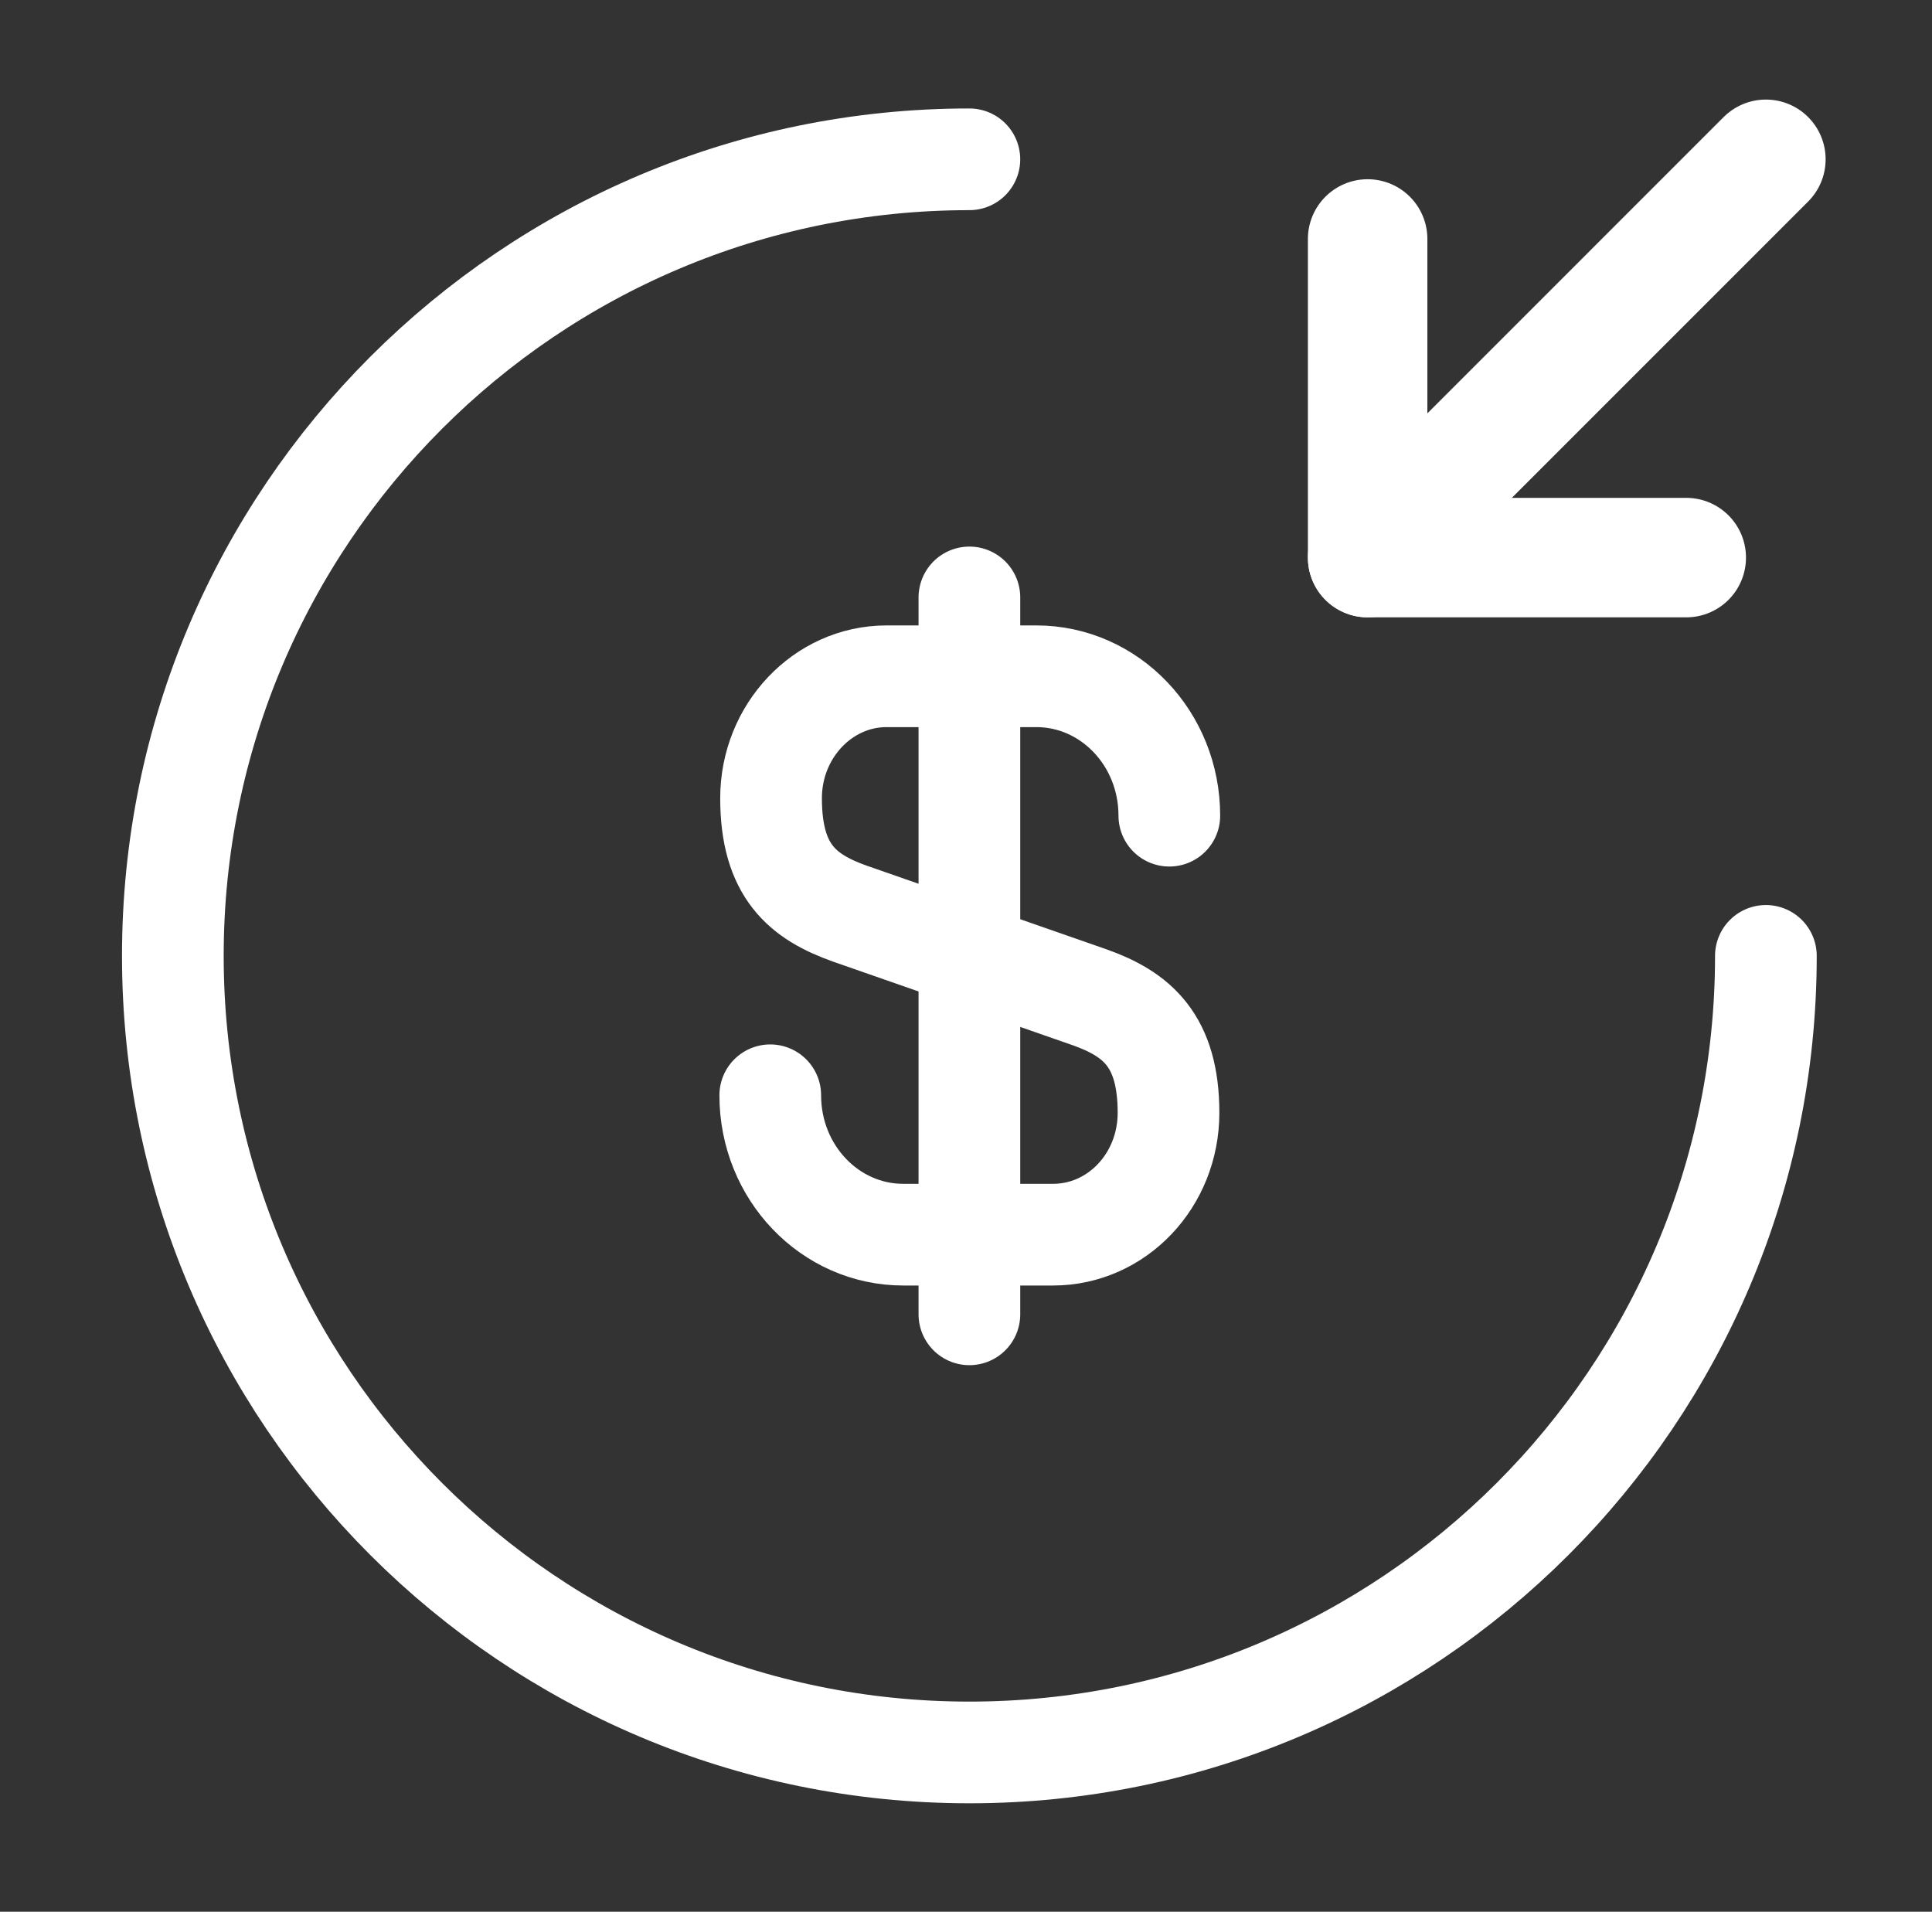
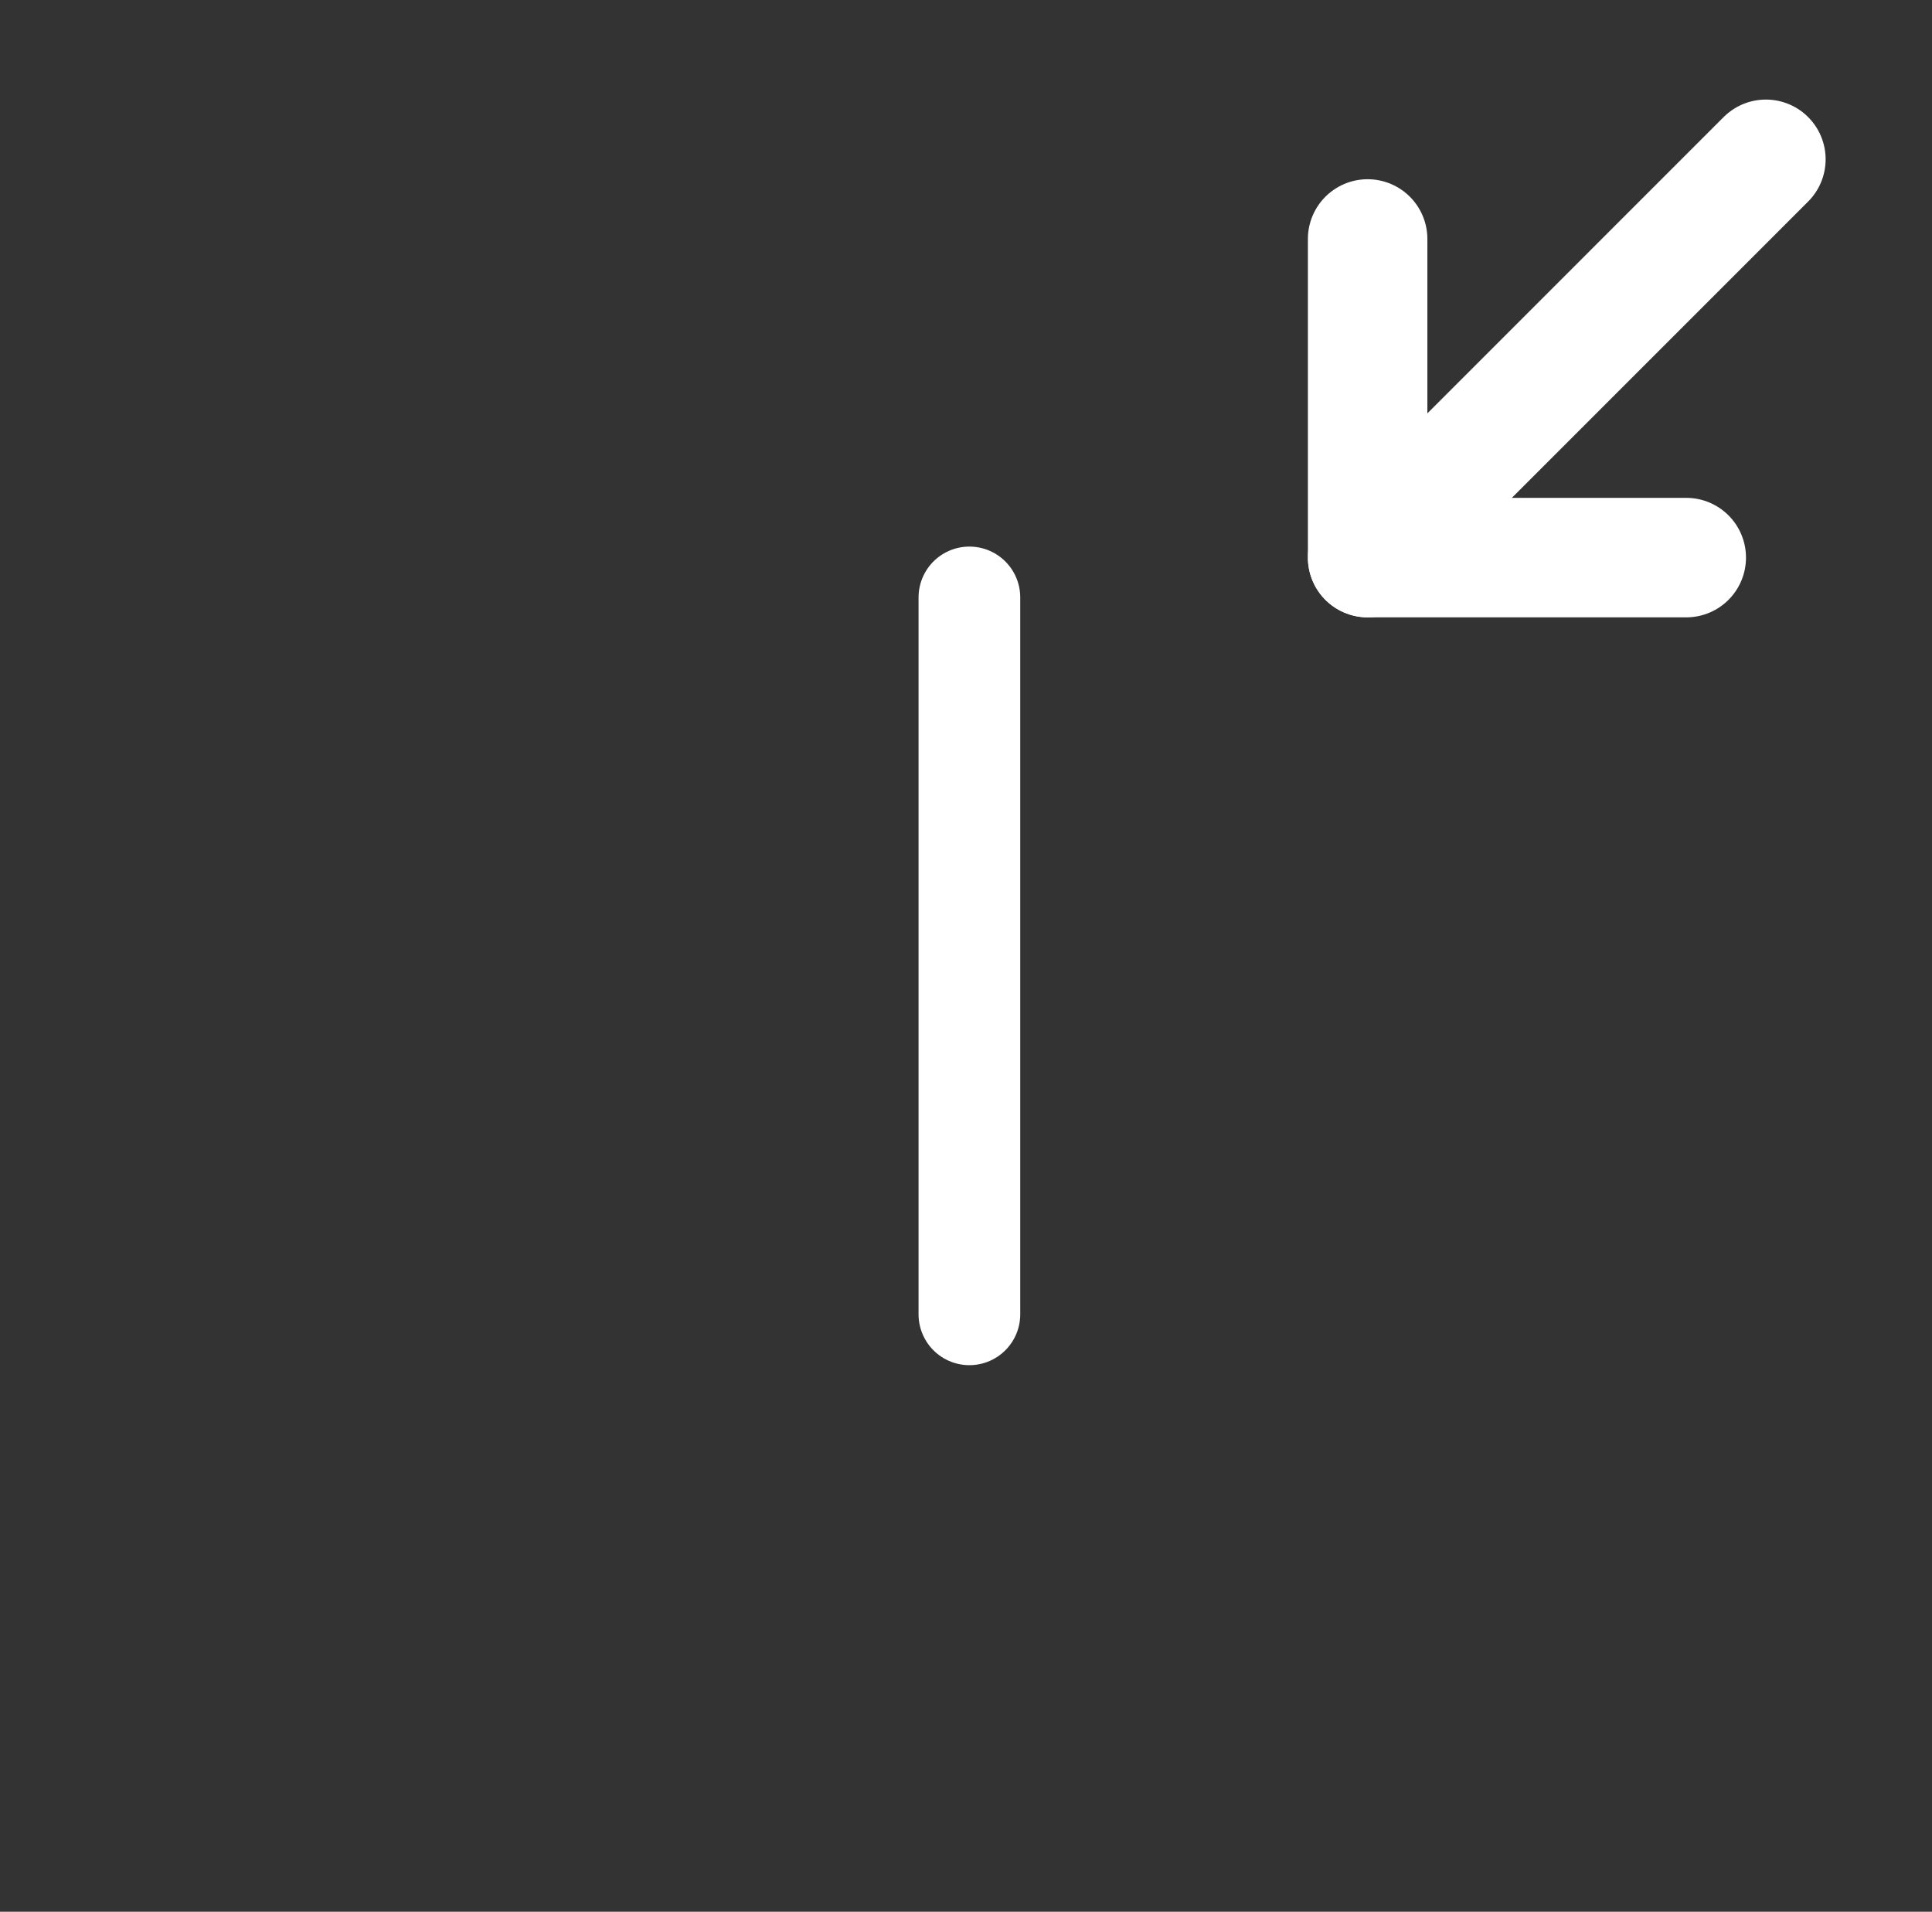
<svg xmlns="http://www.w3.org/2000/svg" width="95" height="94" viewBox="0 0 95 94" fill="none">
  <rect x="0" y="0" width="95" height="94" fill="#333333" stroke="none" />
-   <path d="M37.875 53.854C37.875 57.653 40.813 60.708 44.416 60.708H51.779C54.913 60.708 57.458 58.045 57.458 54.716C57.458 51.152 55.892 49.859 53.581 49.037L41.792 44.924C39.481 44.102 37.914 42.848 37.914 39.245C37.914 35.955 40.46 33.252 43.593 33.252H50.957C54.56 33.252 57.498 36.307 57.498 40.107" stroke="white" stroke-width="5" stroke-linecap="round" stroke-linejoin="round" />
  <path d="M47.667 29.375V64.625" stroke="white" stroke-width="5" stroke-linecap="round" stroke-linejoin="round" />
-   <path d="M86.832 47C86.832 68.62 69.286 86.167 47.666 86.167C26.046 86.167 8.499 68.62 8.499 47C8.499 25.38 26.046 7.833 47.666 7.833" stroke="white" stroke-width="5" stroke-linecap="round" stroke-linejoin="round" />
  <path d="M67.249 11.75V27.417H82.916" stroke="white" stroke-width="5.875" stroke-linecap="round" stroke-linejoin="round" />
  <path d="M86.832 7.833L67.249 27.417" stroke="white" stroke-width="5.875" stroke-linecap="round" stroke-linejoin="round" />
</svg>